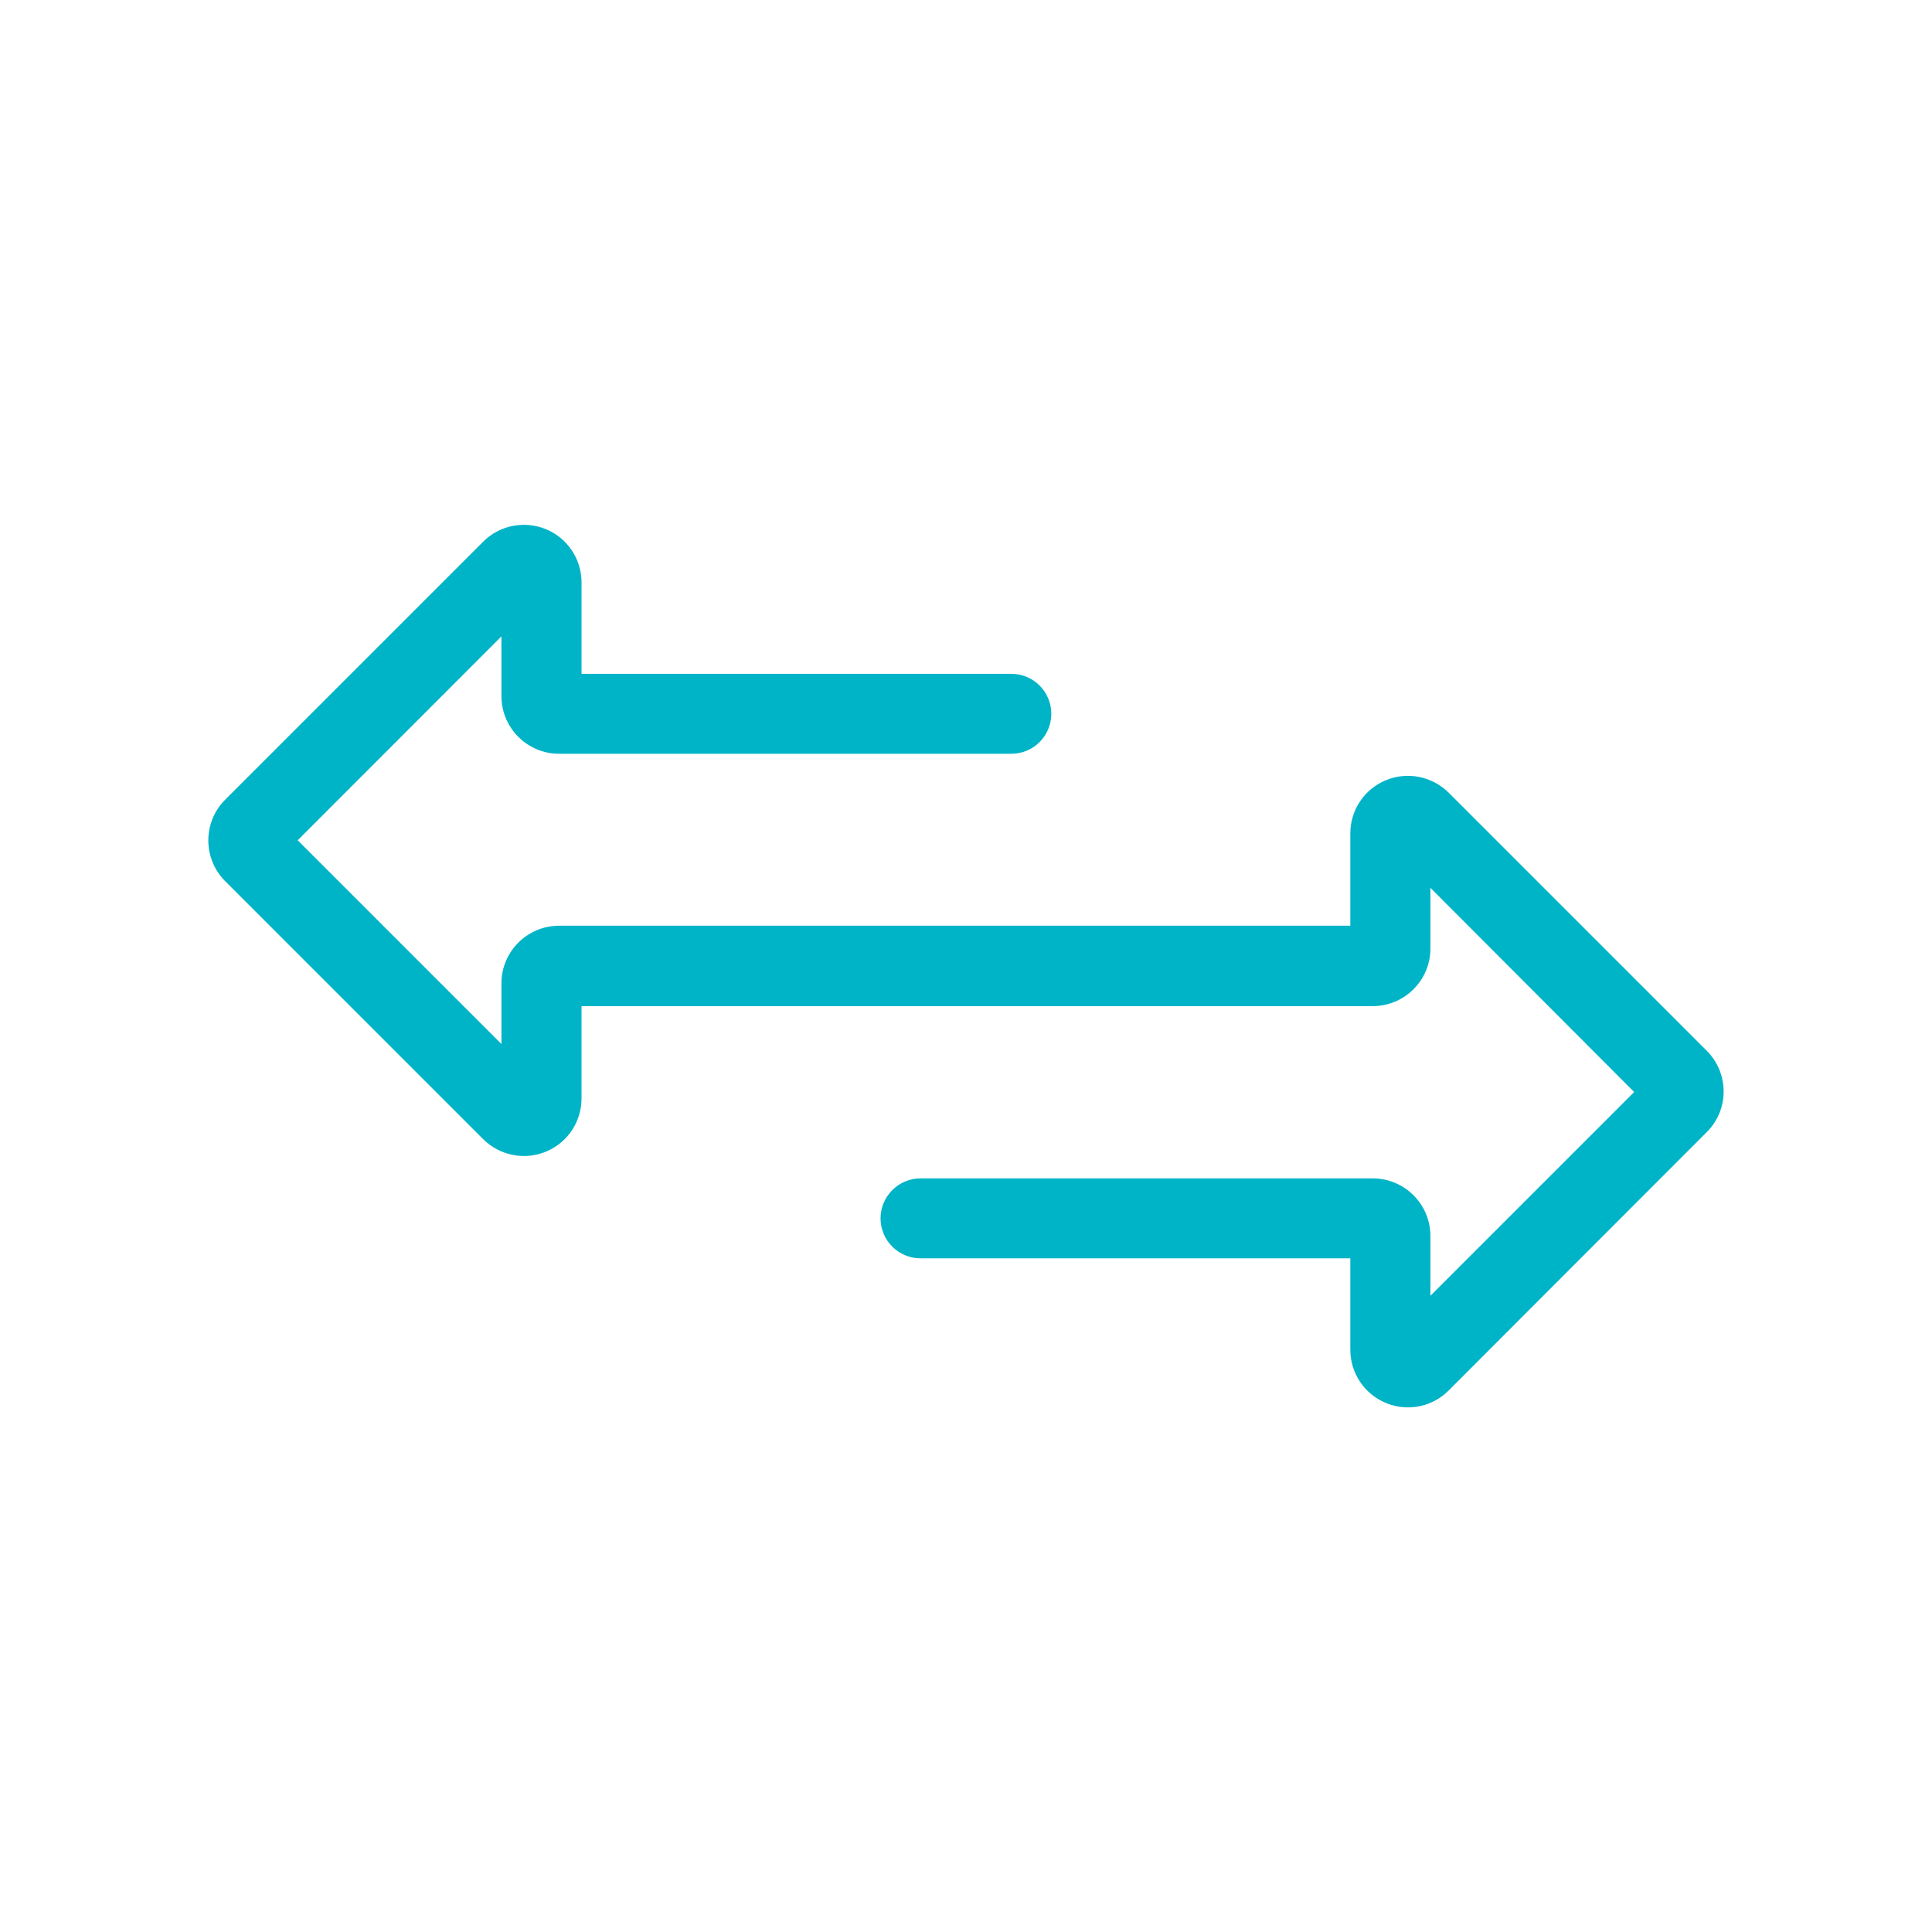
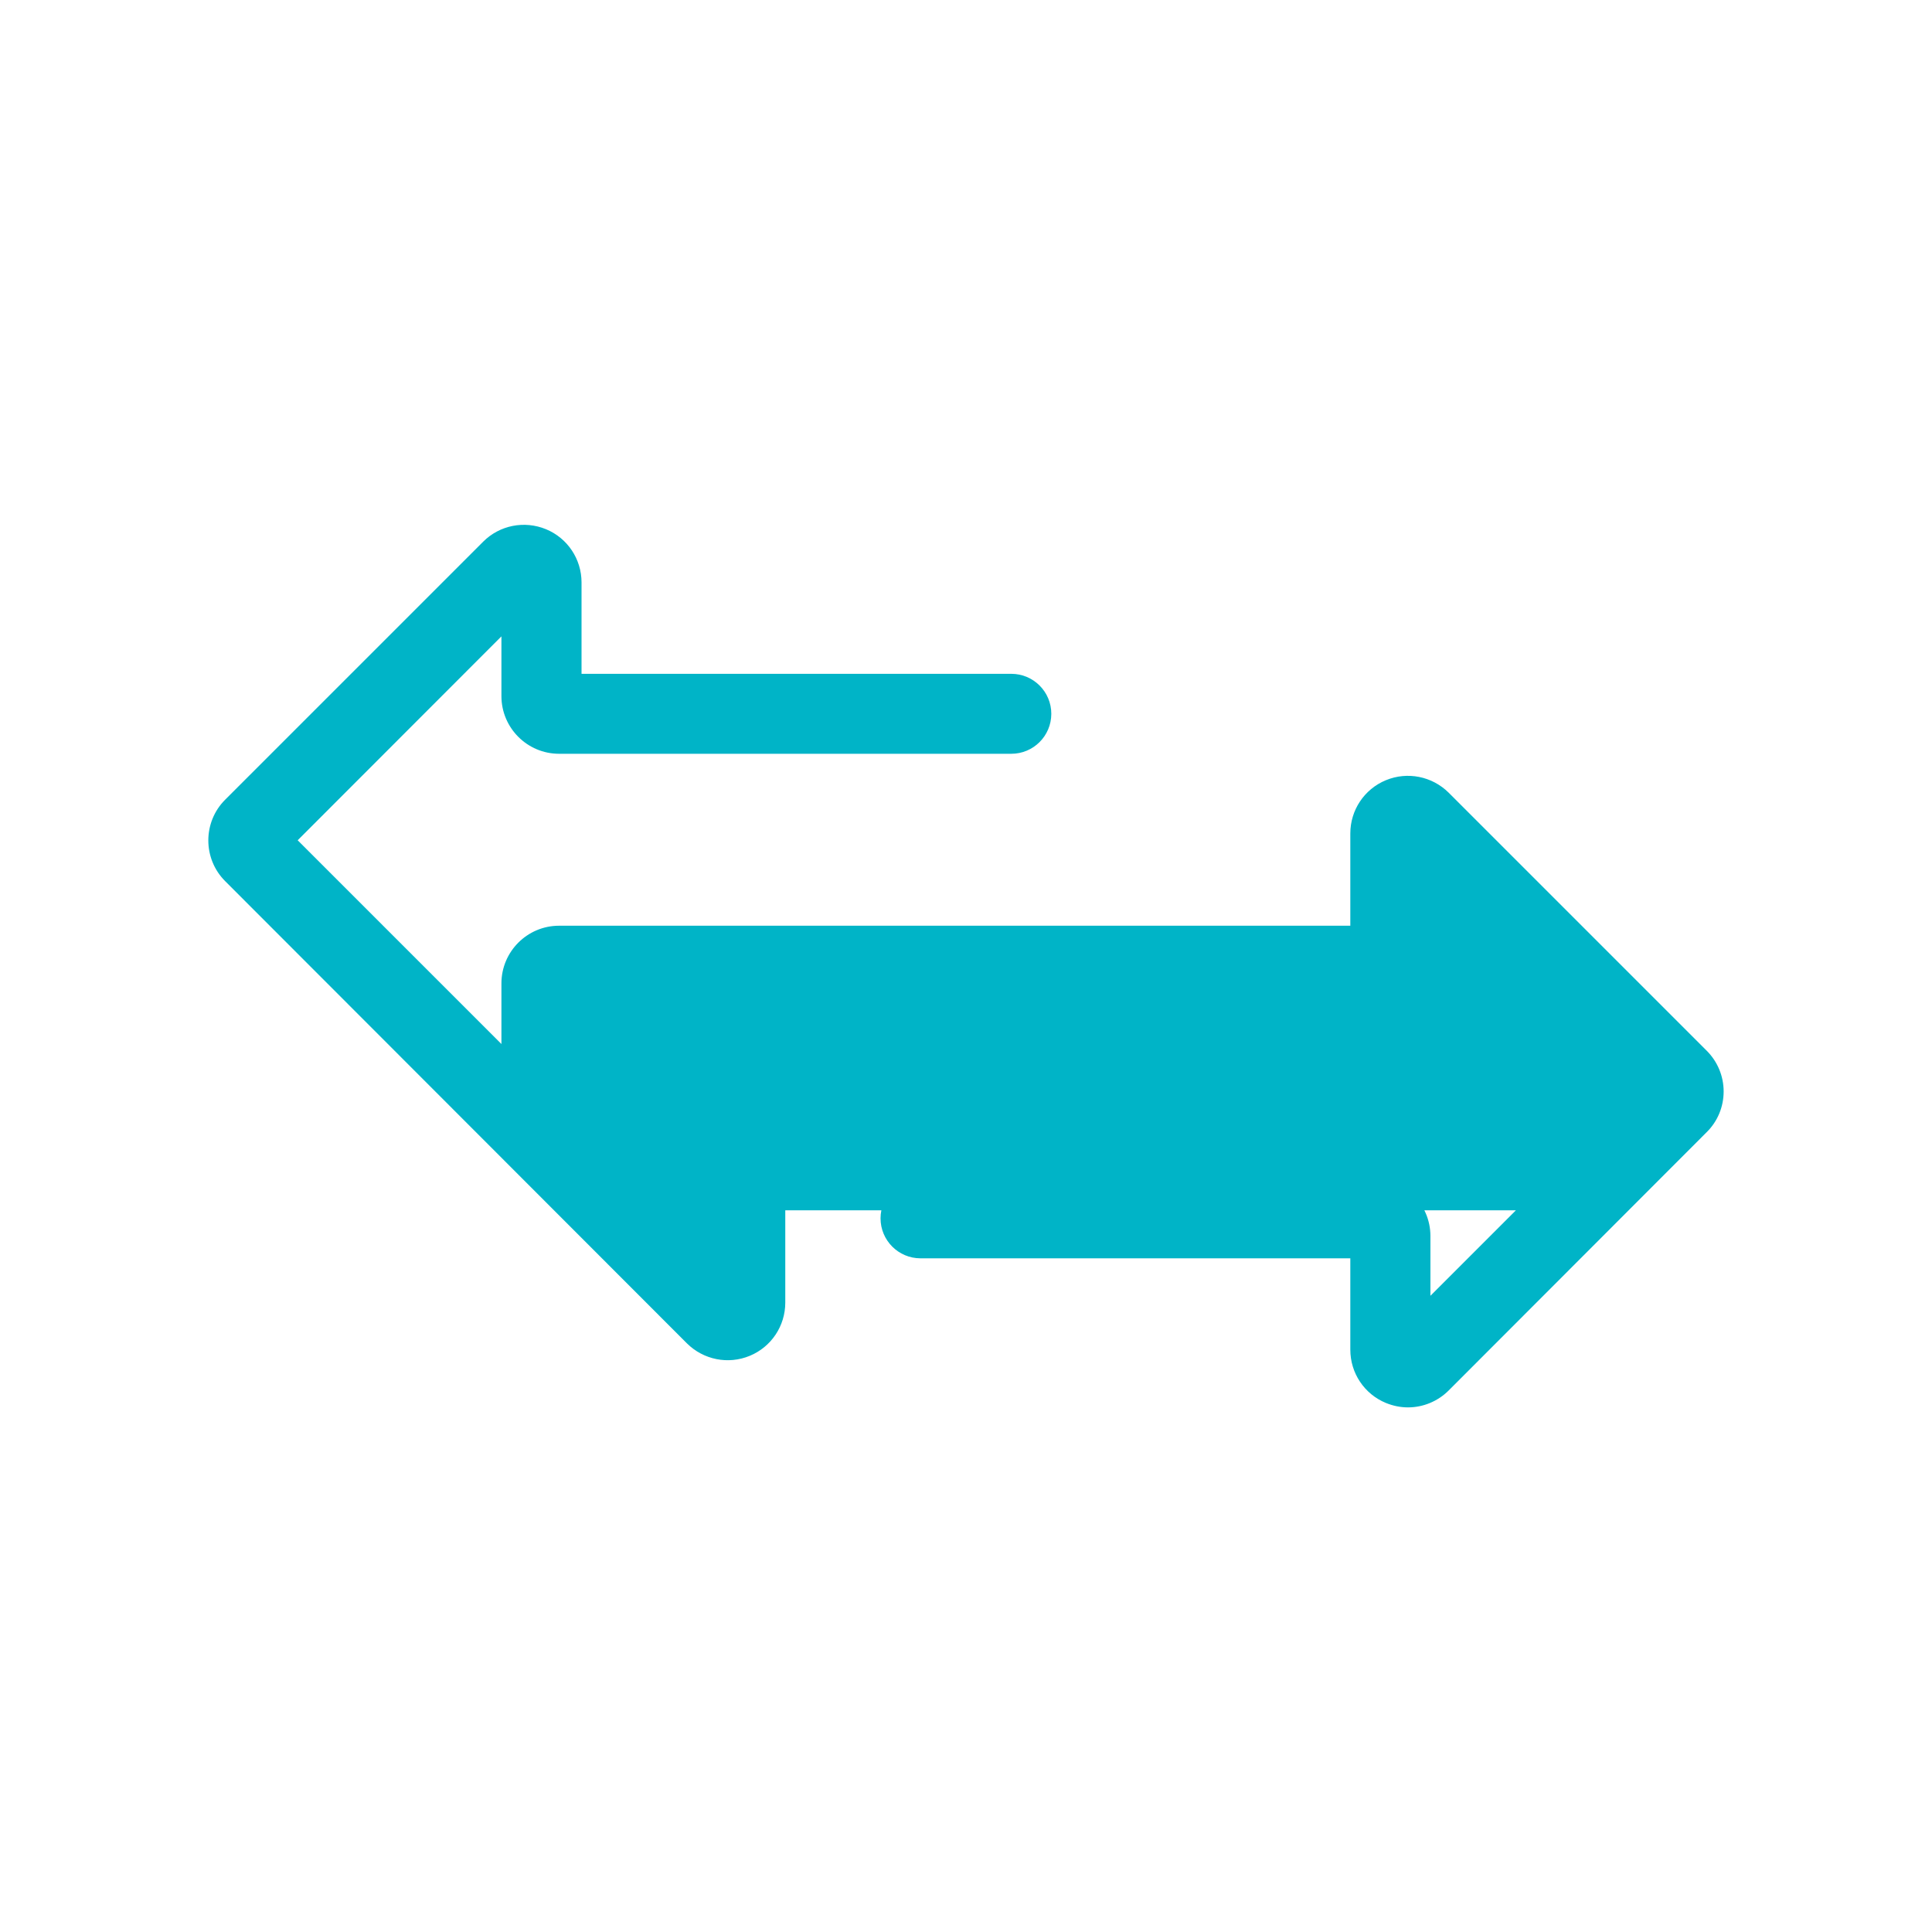
<svg xmlns="http://www.w3.org/2000/svg" version="1.1" x="0px" y="0px" viewBox="0 0 130 130" style="enable-background:new 0 0 130 130;" xml:space="preserve">
  <style type="text/css">
	.st0{fill:#FFFFFF;stroke:#00B4C7;stroke-width:2;stroke-miterlimit:10;}
	.st1{fill:#00B4C7;}
	.st2{fill:#FFFFFF;}
</style>
  <g id="Layer_1">
-     <path class="st1" d="M94.74,94.7c-0.5,0-1-0.1-1.49-0.3c-1.45-0.6-2.39-2.01-2.39-3.58v-6.15H61.94c-1.49,0-2.69-1.21-2.69-2.69   s1.21-2.69,2.69-2.69h30.43c2.14,0,3.88,1.74,3.88,3.88v4.02l13.71-13.71L96.25,59.74v4.08c0,2.14-1.74,3.88-3.88,3.88l-53.24,0   v6.21c0,1.57-0.94,2.98-2.39,3.58c-1.45,0.6-3.11,0.27-4.23-0.84L15.15,59.29c-1.51-1.51-1.51-3.97,0-5.48l17.36-17.36   c1.11-1.11,2.77-1.44,4.23-0.84c1.45,0.6,2.39,2.01,2.39,3.58v6.15h28.92c1.49,0,2.69,1.21,2.69,2.69c0,1.49-1.21,2.69-2.69,2.69   H37.62c-2.14,0-3.88-1.74-3.88-3.88v-4.02L20.03,56.54l13.71,13.71v-4.08c0-2.14,1.74-3.88,3.88-3.88l53.24,0v-6.21   c0-1.57,0.94-2.98,2.39-3.58c1.45-0.6,3.11-0.27,4.23,0.84l17.36,17.36c0.73,0.73,1.14,1.71,1.14,2.74s-0.4,2.01-1.14,2.74   L97.48,93.56C96.74,94.3,95.75,94.7,94.74,94.7z" />
+     <path class="st1" d="M94.74,94.7c-0.5,0-1-0.1-1.49-0.3c-1.45-0.6-2.39-2.01-2.39-3.58v-6.15H61.94c-1.49,0-2.69-1.21-2.69-2.69   s1.21-2.69,2.69-2.69h30.43c2.14,0,3.88,1.74,3.88,3.88v4.02l13.71-13.71v4.08c0,2.14-1.74,3.88-3.88,3.88l-53.24,0   v6.21c0,1.57-0.94,2.98-2.39,3.58c-1.45,0.6-3.11,0.27-4.23-0.84L15.15,59.29c-1.51-1.51-1.51-3.97,0-5.48l17.36-17.36   c1.11-1.11,2.77-1.44,4.23-0.84c1.45,0.6,2.39,2.01,2.39,3.58v6.15h28.92c1.49,0,2.69,1.21,2.69,2.69c0,1.49-1.21,2.69-2.69,2.69   H37.62c-2.14,0-3.88-1.74-3.88-3.88v-4.02L20.03,56.54l13.71,13.71v-4.08c0-2.14,1.74-3.88,3.88-3.88l53.24,0v-6.21   c0-1.57,0.94-2.98,2.39-3.58c1.45-0.6,3.11-0.27,4.23,0.84l17.36,17.36c0.73,0.73,1.14,1.71,1.14,2.74s-0.4,2.01-1.14,2.74   L97.48,93.56C96.74,94.3,95.75,94.7,94.74,94.7z" />
  </g>
  <g id="Layer_2">
</g>
</svg>